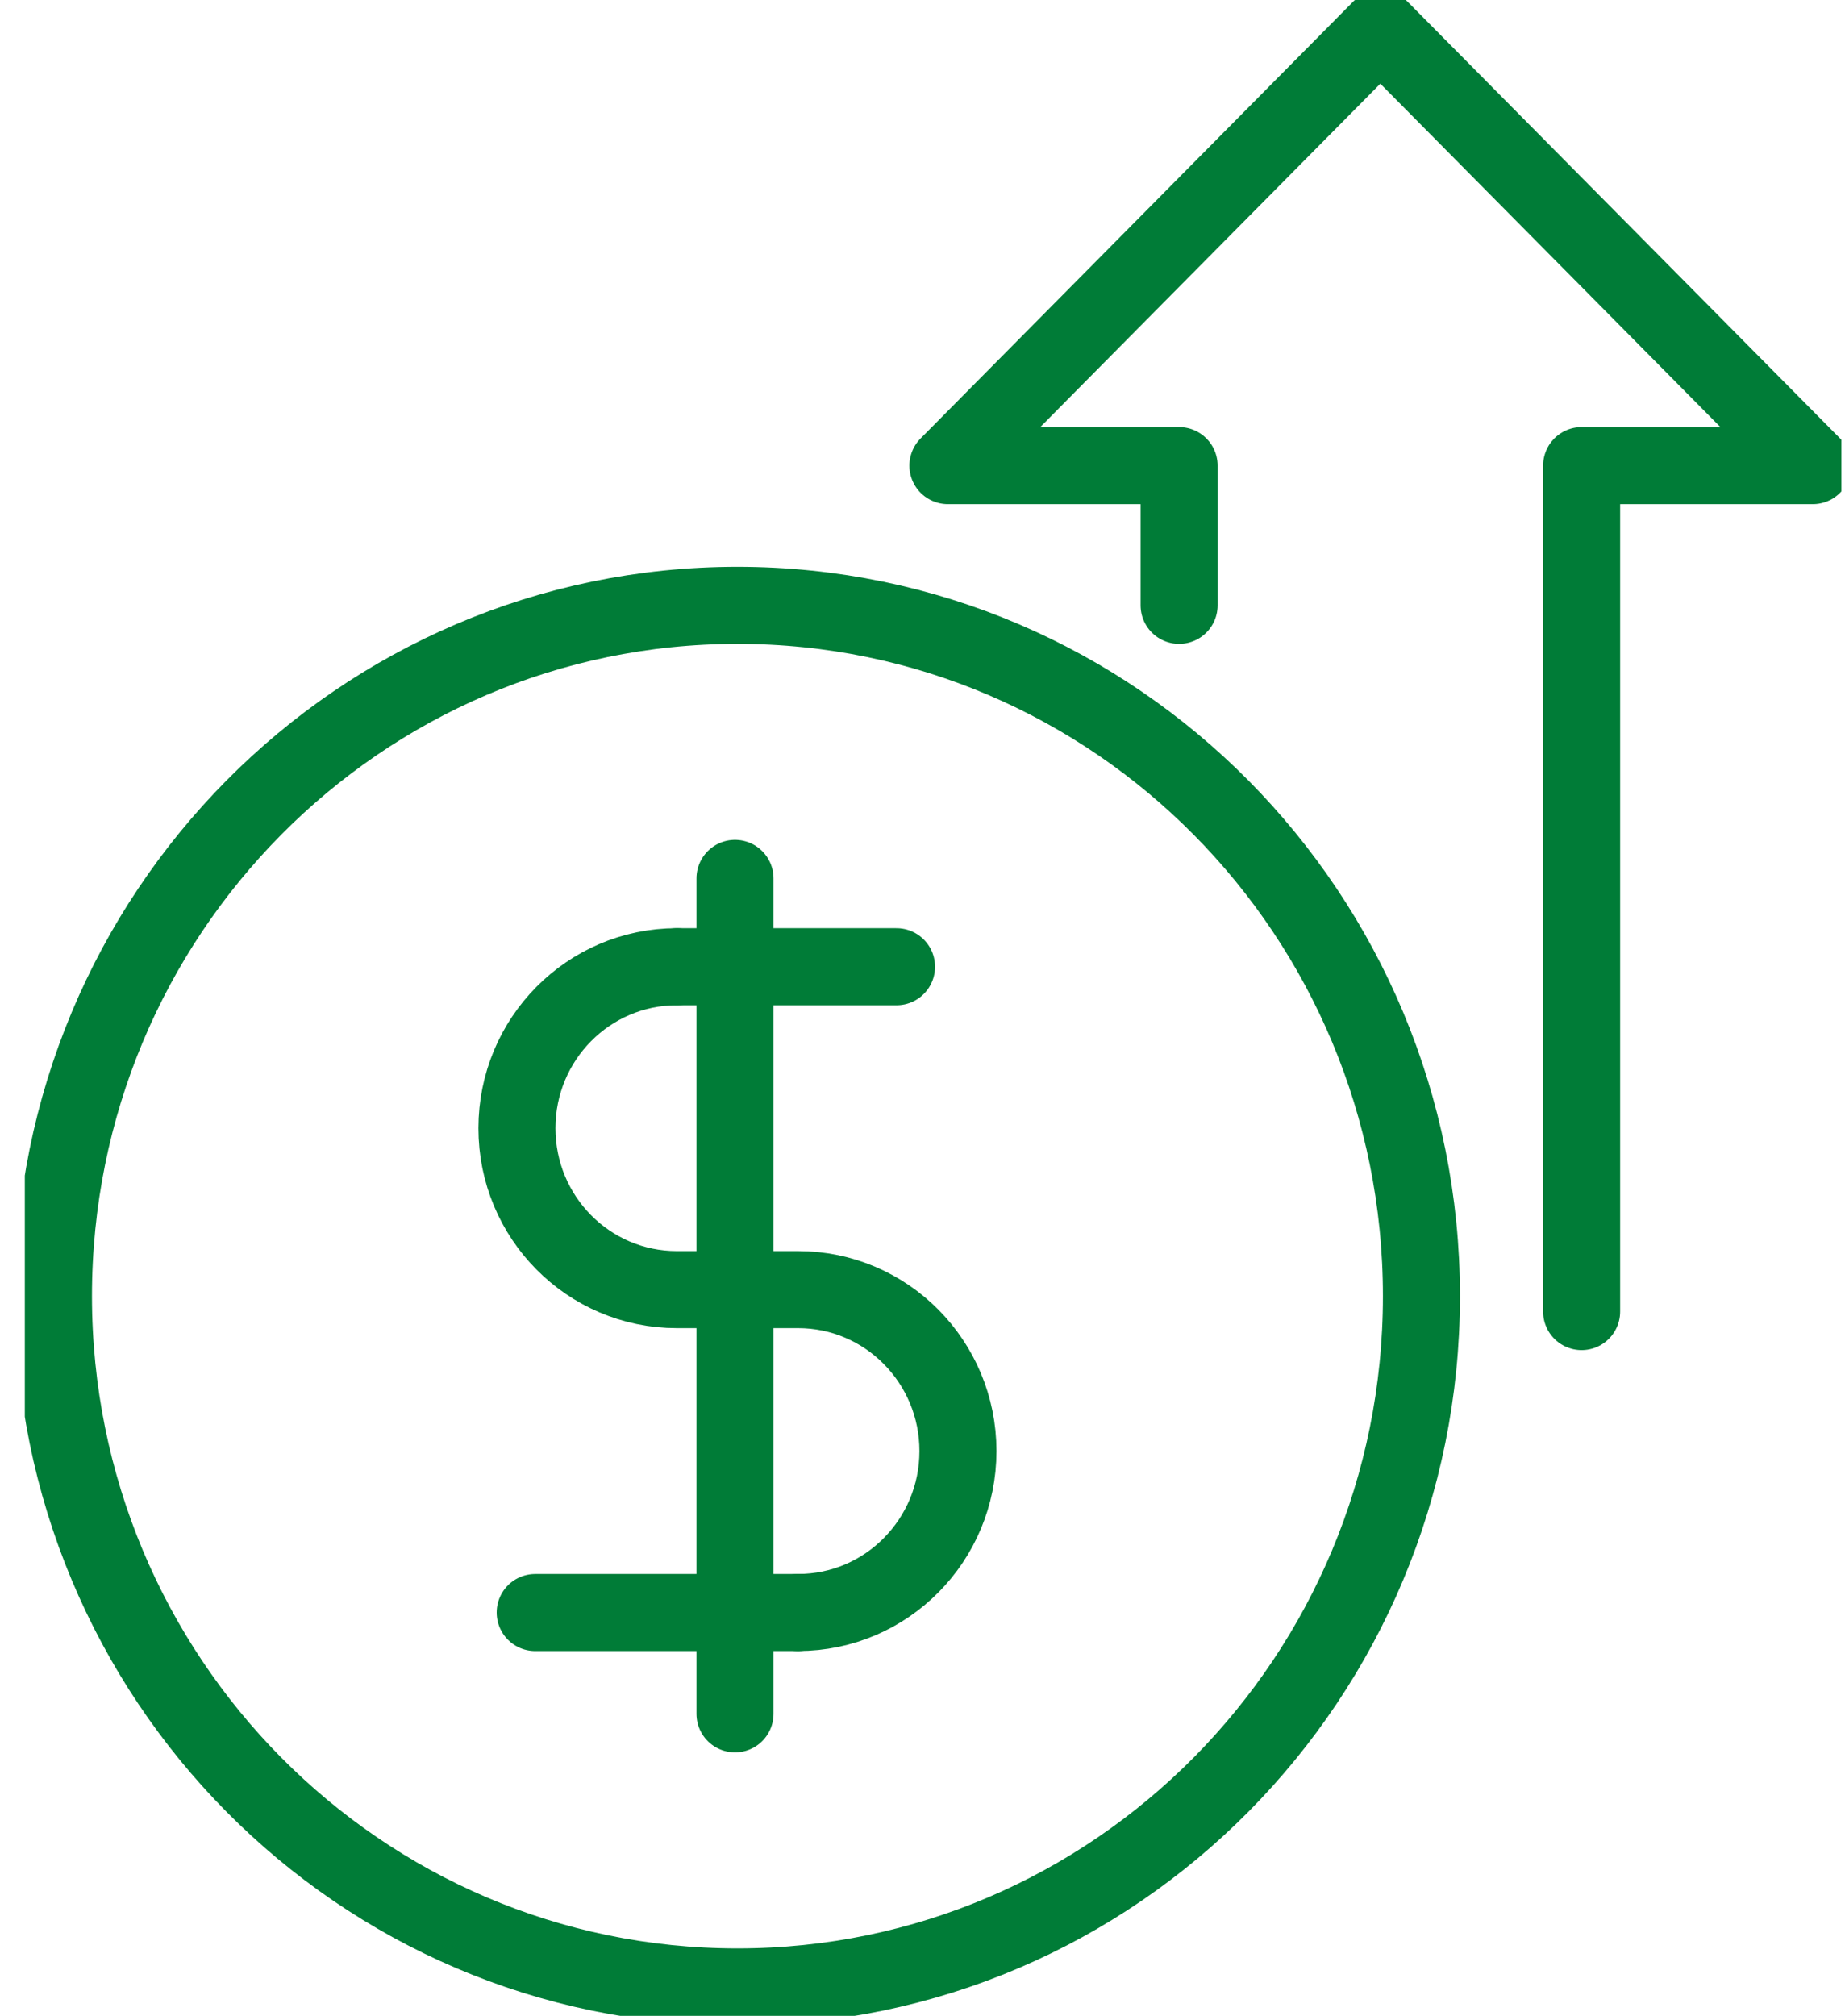
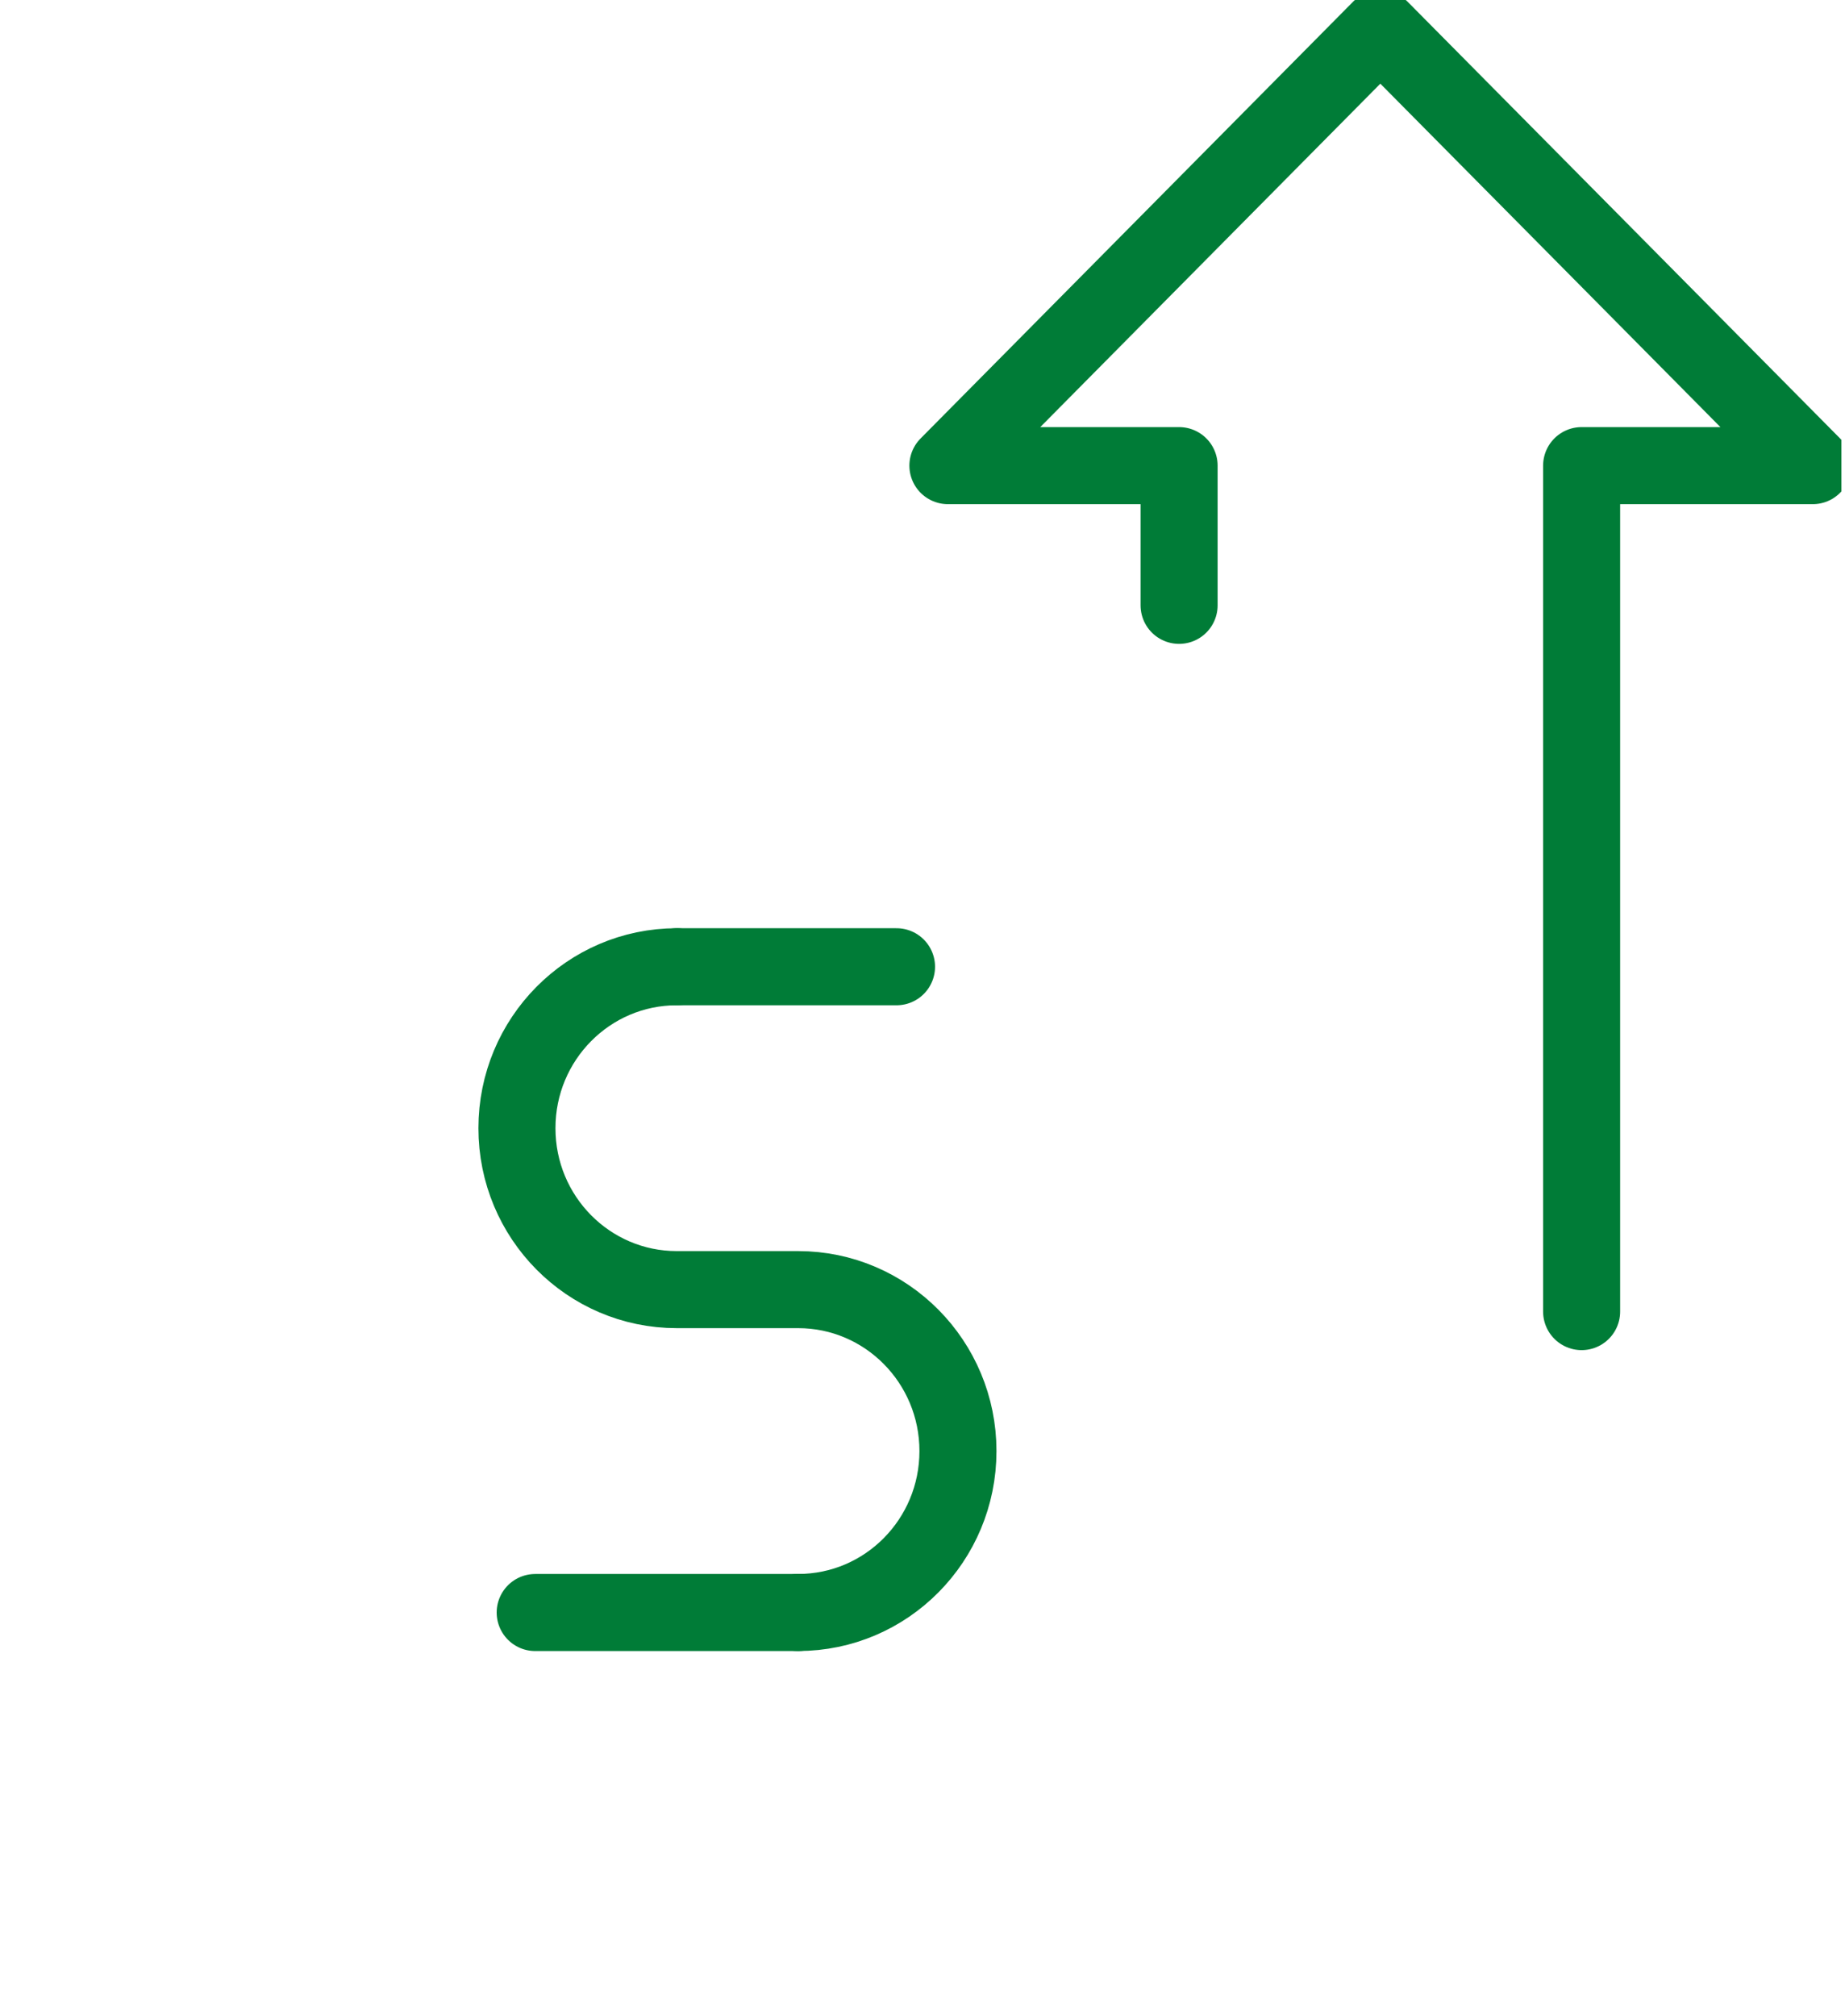
<svg xmlns="http://www.w3.org/2000/svg" width="65" height="71" viewBox="0 0 65 71" fill="none">
  <g clip-path="url(#clip0_212_13302)">
-     <path d="M25.98 69.982C39.289 69.982 50.078 59.089 50.078 45.651C50.078 32.214 39.289 21.321 25.98 21.321C12.672 21.321 1.883 32.214 1.883 45.651C1.883 59.089 12.672 69.982 25.98 69.982Z" stroke="#007C37" stroke-width="2.714" stroke-linecap="round" stroke-linejoin="round" />
    <path d="M55.721 46.196V16.4H63.865L48.63 1.019L33.395 16.4H41.54V21.321" stroke="#007C37" stroke-width="2.714" stroke-linecap="round" stroke-linejoin="round" />
    <path d="M28.118 56.794C31.228 56.794 33.749 54.249 33.749 51.108C33.749 47.968 31.228 45.422 28.118 45.422H23.843C20.733 45.422 18.212 42.877 18.212 39.736C18.212 36.596 20.733 34.05 23.843 34.05" stroke="#007C37" stroke-width="2.714" stroke-linecap="round" stroke-linejoin="round" />
-     <path d="M25.894 30.938V60.364" stroke="#007C37" stroke-width="2.714" stroke-linecap="round" stroke-linejoin="round" />
    <path d="M23.844 34.05H31.585" stroke="#007C37" stroke-width="2.714" stroke-linecap="round" stroke-linejoin="round" />
    <path d="M28.117 56.795H18.855" stroke="#007C37" stroke-width="2.714" stroke-linecap="round" stroke-linejoin="round" />
  </g>
  <defs>
    <clipPath id="clip0_212_13302">
      <rect width="64" height="71" fill="white" transform="translate(0.874)" />
    </clipPath>
  </defs>
</svg>